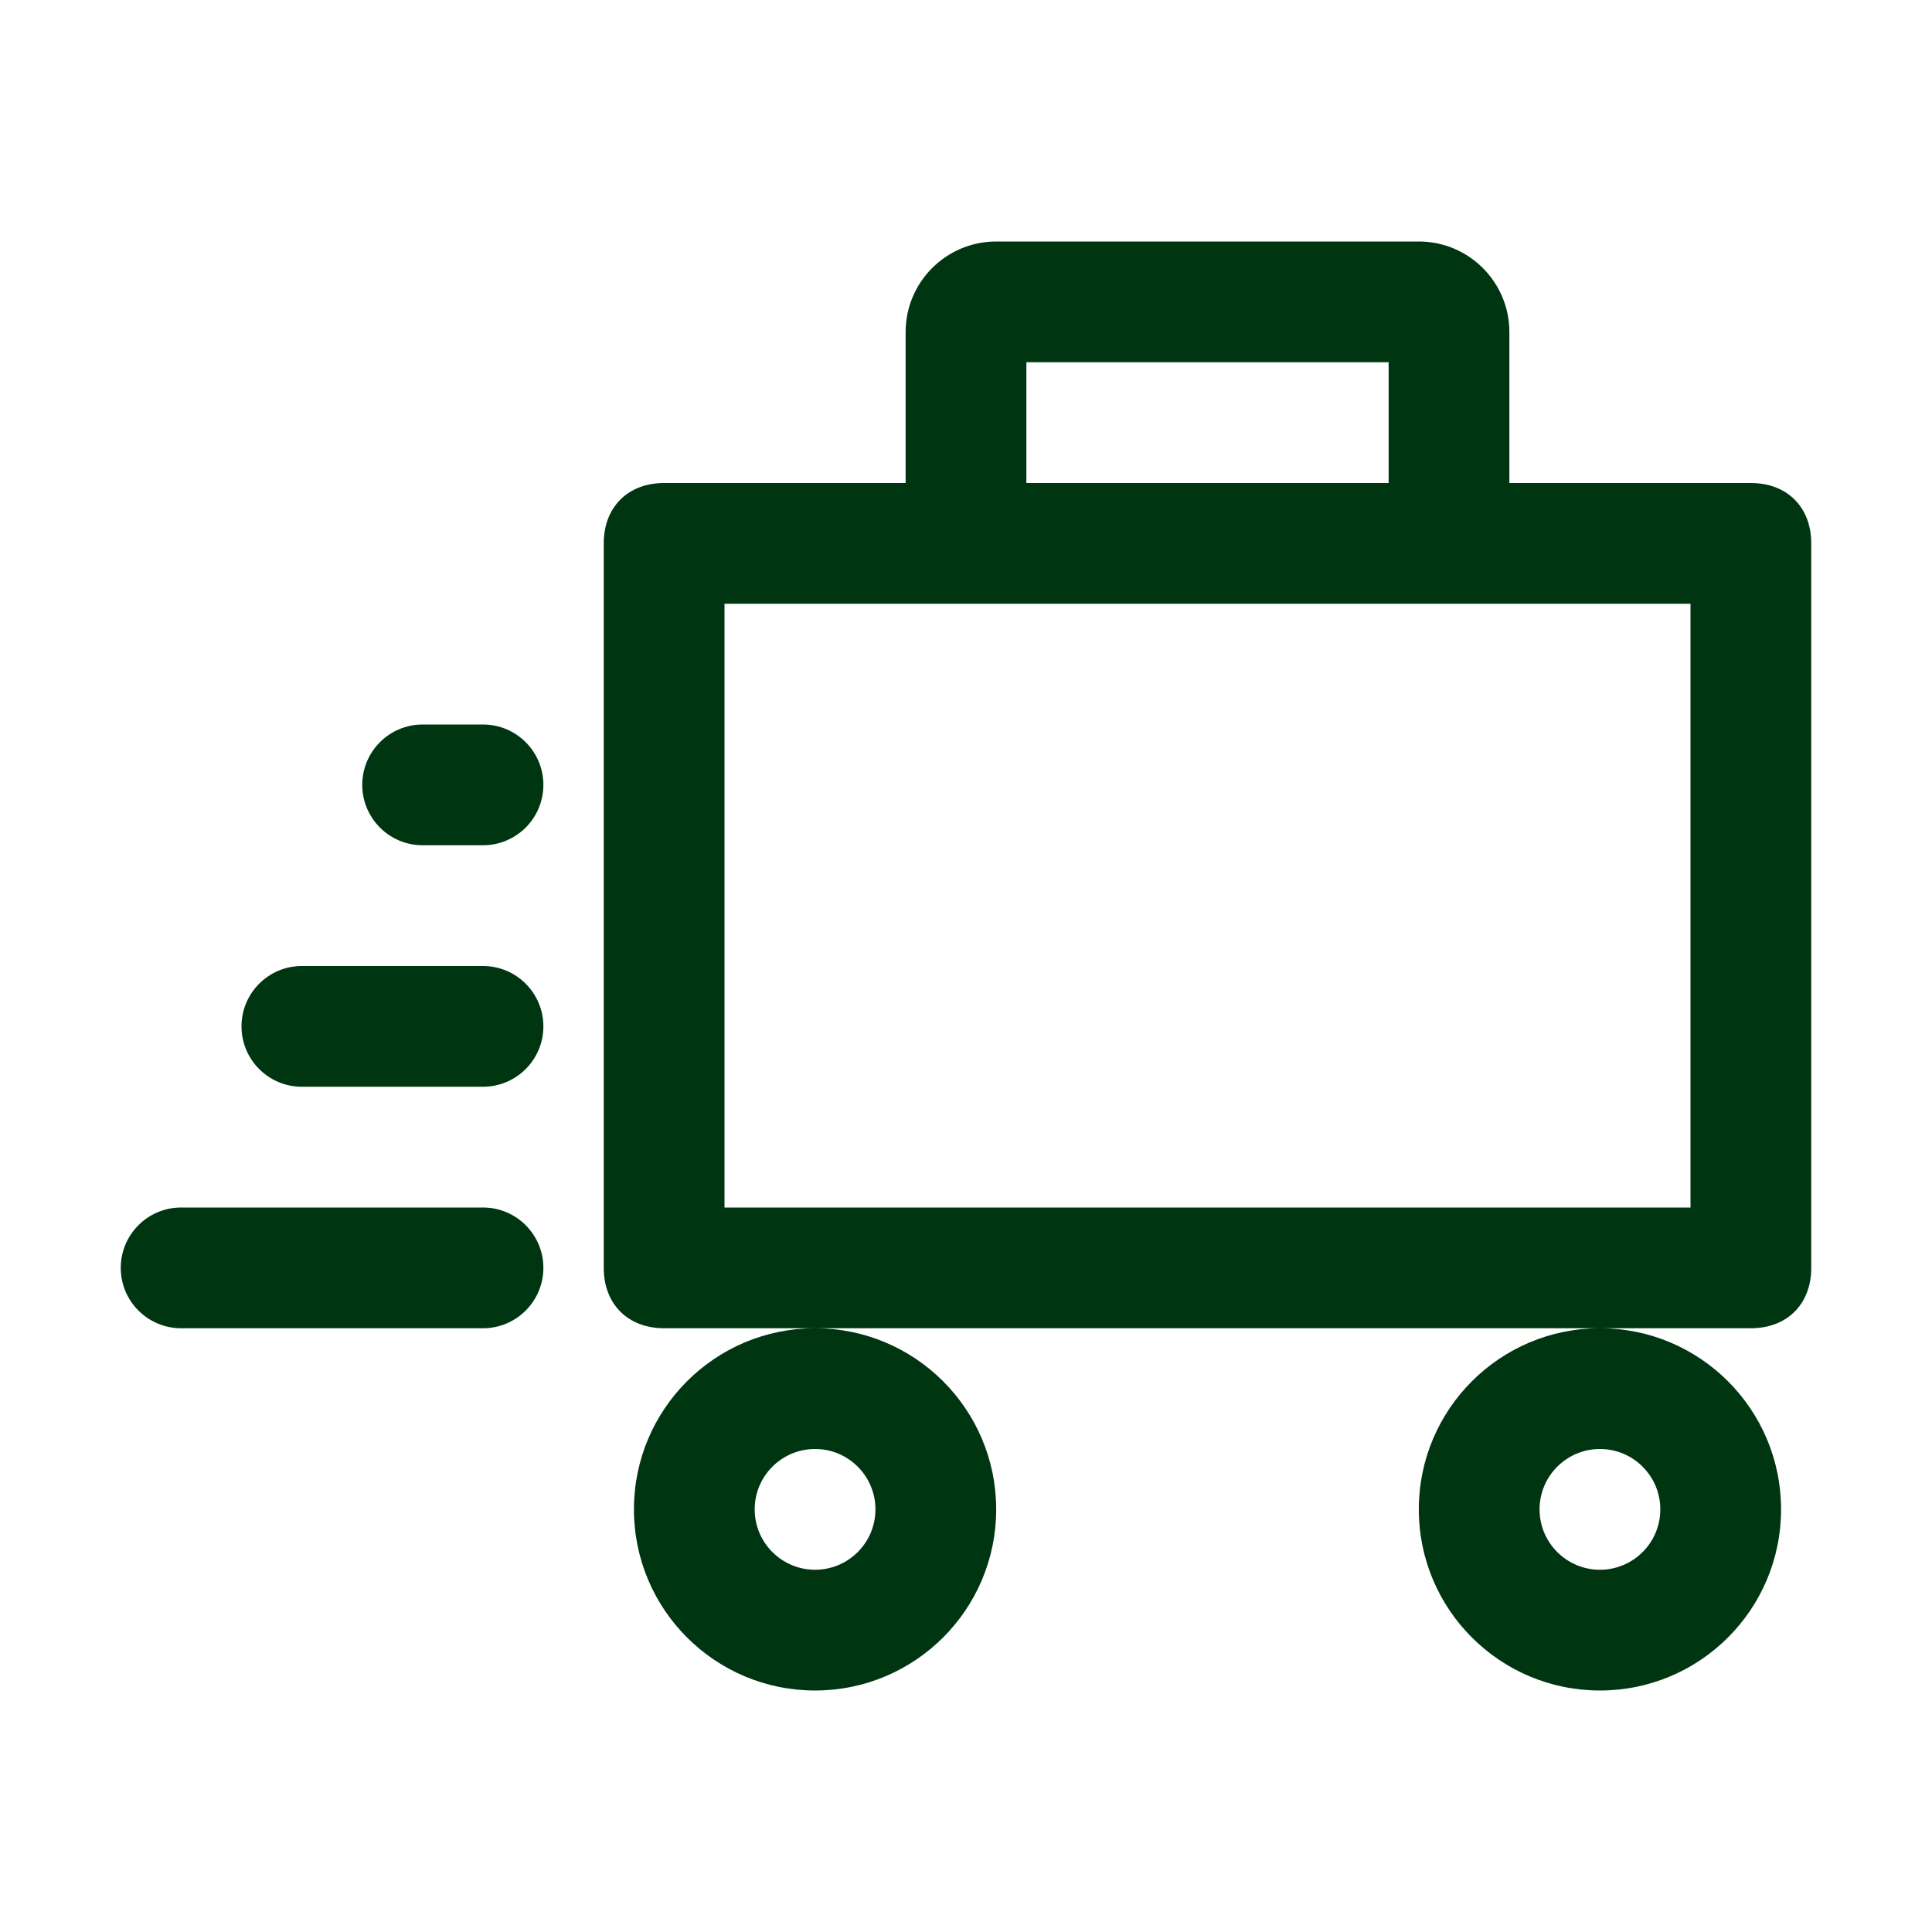
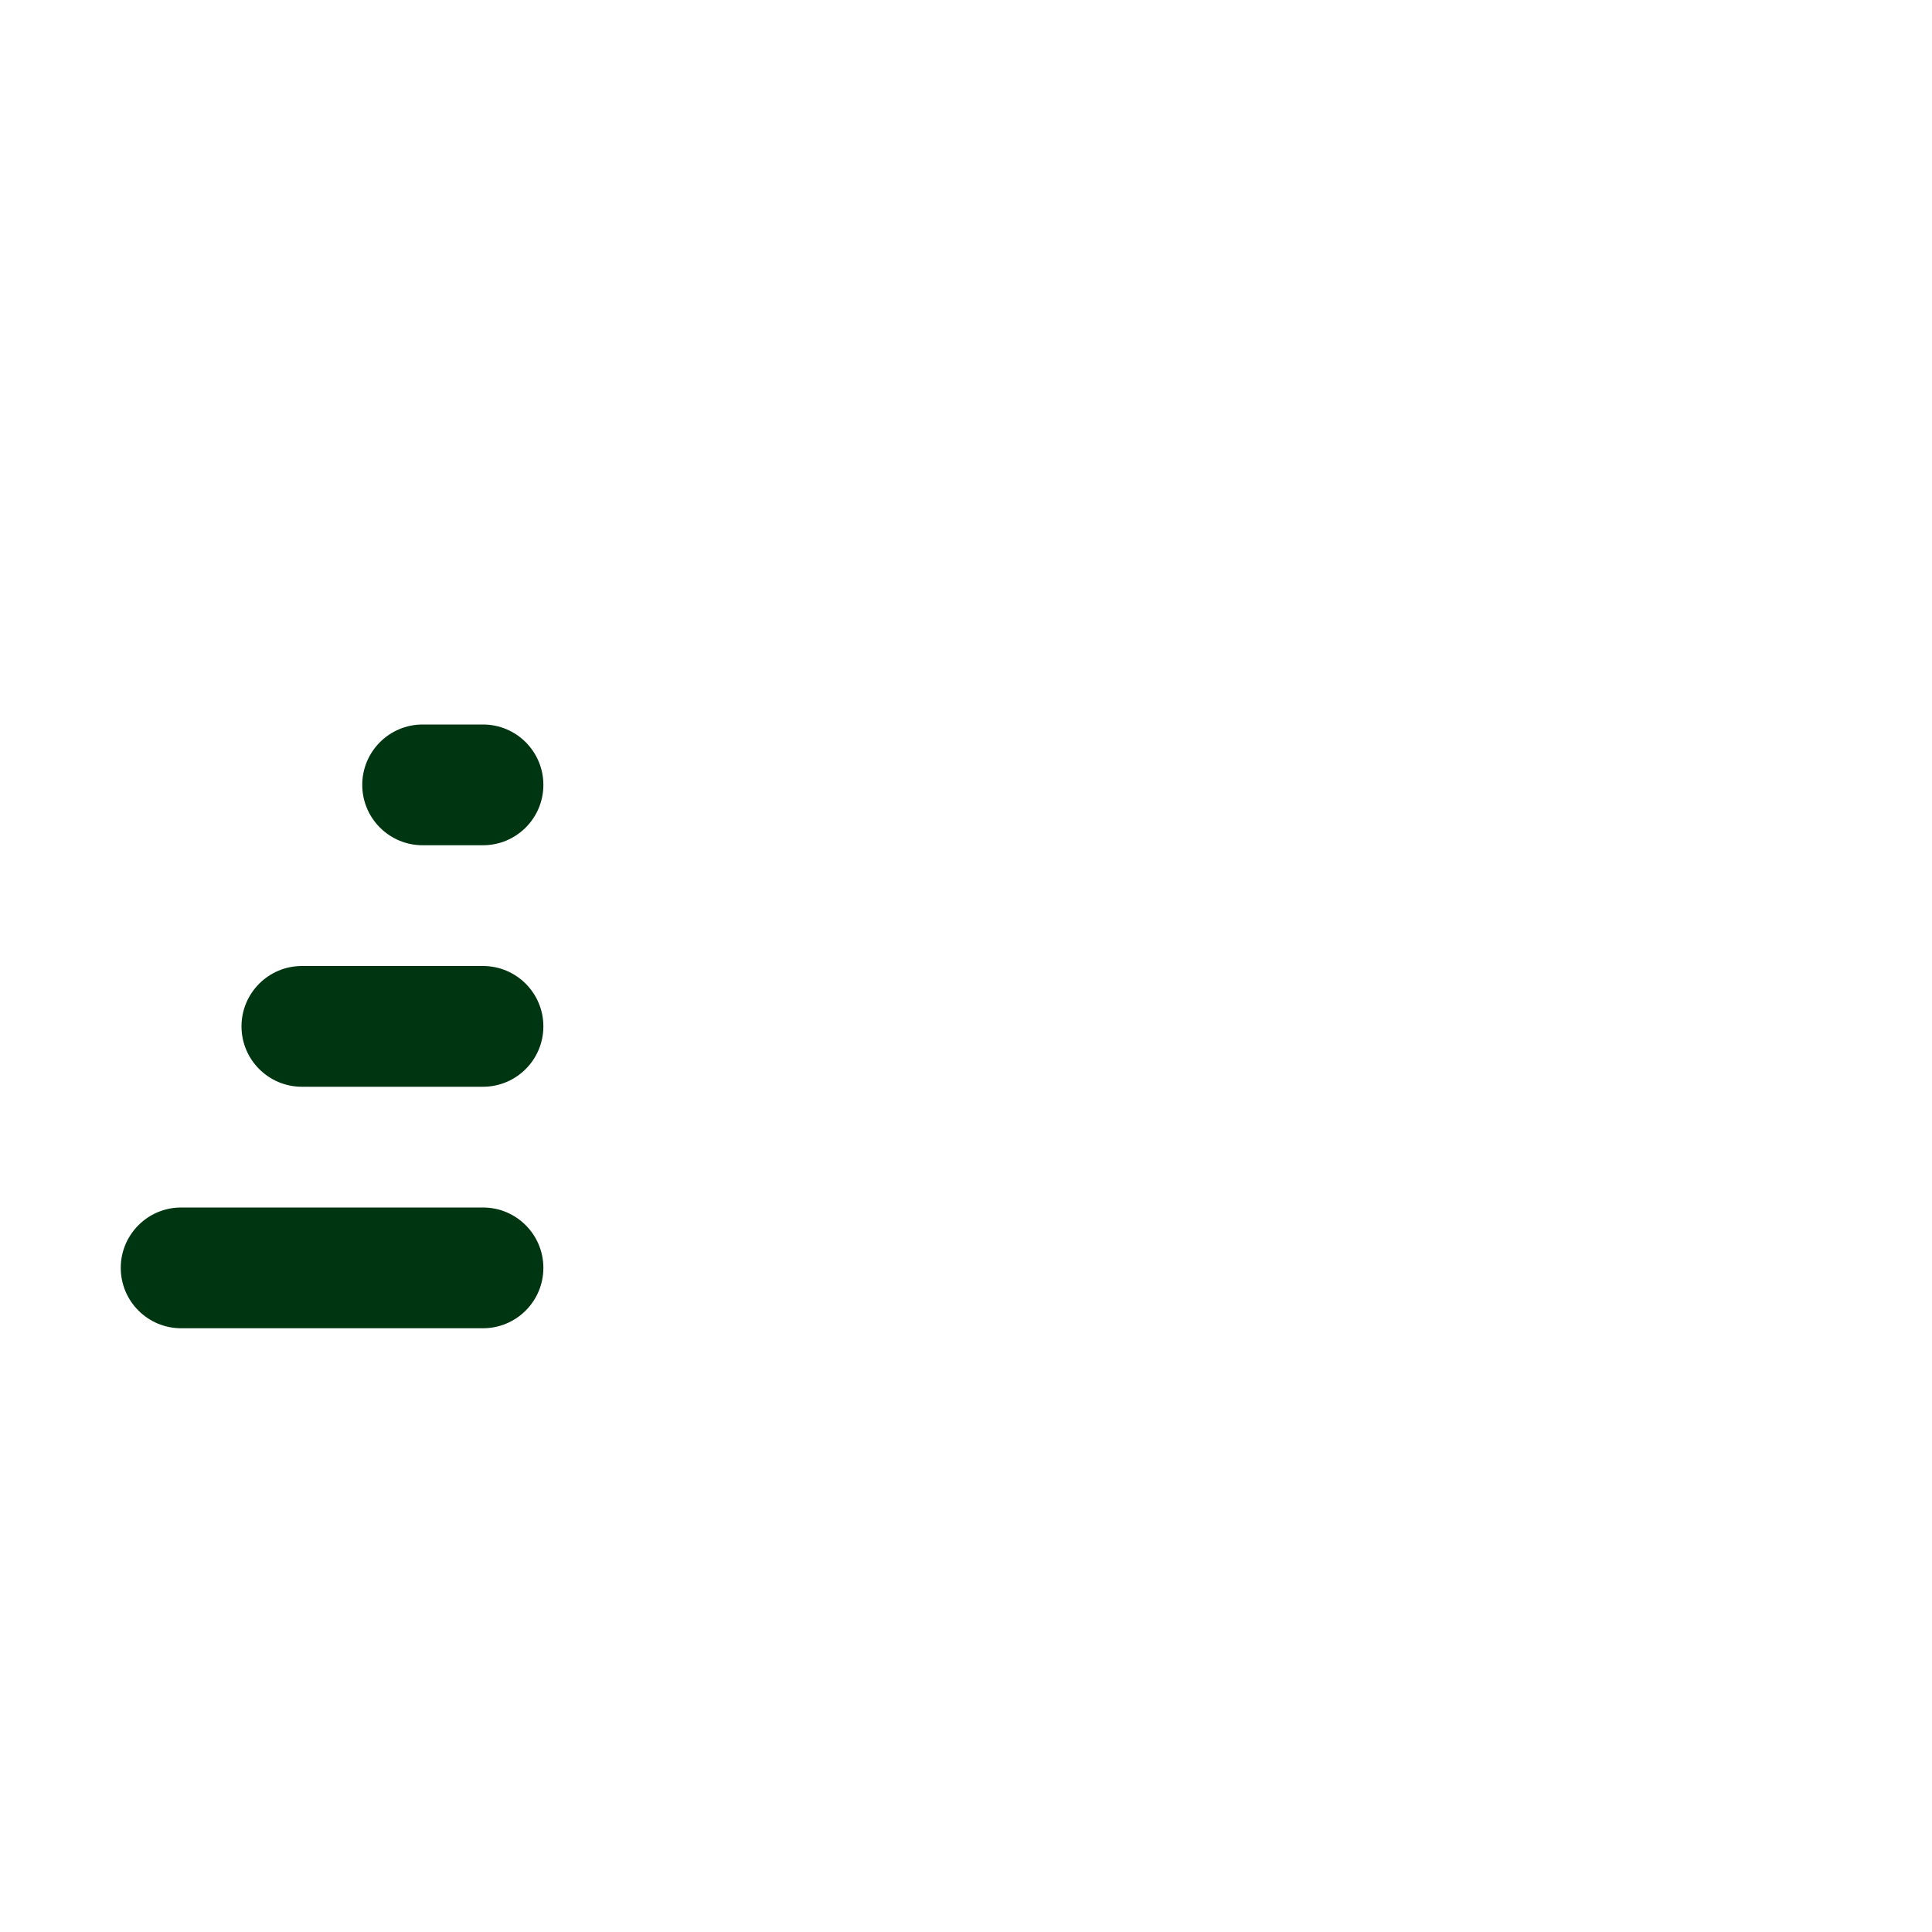
<svg xmlns="http://www.w3.org/2000/svg" width="32" height="32" viewBox="0 0 32 32" fill="none">
  <path fill-rule="evenodd" clip-rule="evenodd" d="M7 12C6.448 12 6 12.448 6 13C6 13.552 6.448 14 7 14H8C8.552 14 9 13.552 9 13C9 12.448 8.552 12 8 12H7ZM4 17C4 16.448 4.448 16 5 16H8C8.552 16 9 16.448 9 17C9 17.552 8.552 18 8 18H5C4.448 18 4 17.552 4 17ZM2 21C2 20.448 2.448 20 3 20H8C8.552 20 9 20.448 9 21C9 21.552 8.552 22 8 22H3C2.448 22 2 21.552 2 21Z" fill="#003512" />
-   <path fill-rule="evenodd" clip-rule="evenodd" d="M17 8V6H23V8H17ZM15 8H11C10.4 8 10 8.4 10 9V21C10 21.6 10.4 22 11 22H13.5C11.843 22 10.5 23.343 10.5 25C10.5 26.657 11.843 28 13.5 28C15.157 28 16.5 26.657 16.5 25C16.5 23.343 15.157 22 13.5 22H26.5C24.843 22 23.5 23.343 23.5 25C23.5 26.657 24.843 28 26.5 28C28.157 28 29.5 26.657 29.5 25C29.5 23.343 28.157 22 26.5 22H29C29.6 22 30 21.6 30 21V9C30 8.4 29.6 8 29 8H25V5.5C25 4.672 24.328 4 23.5 4H16.5C15.672 4 15 4.672 15 5.5V8ZM28 10H12V20H28V10ZM12.5 25C12.5 24.448 12.948 24 13.5 24C14.052 24 14.5 24.448 14.5 25C14.5 25.552 14.052 26 13.5 26C12.948 26 12.5 25.552 12.5 25ZM26.5 24C25.948 24 25.5 24.448 25.5 25C25.5 25.552 25.948 26 26.5 26C27.052 26 27.5 25.552 27.5 25C27.5 24.448 27.052 24 26.5 24Z" fill="#003512" />
</svg>